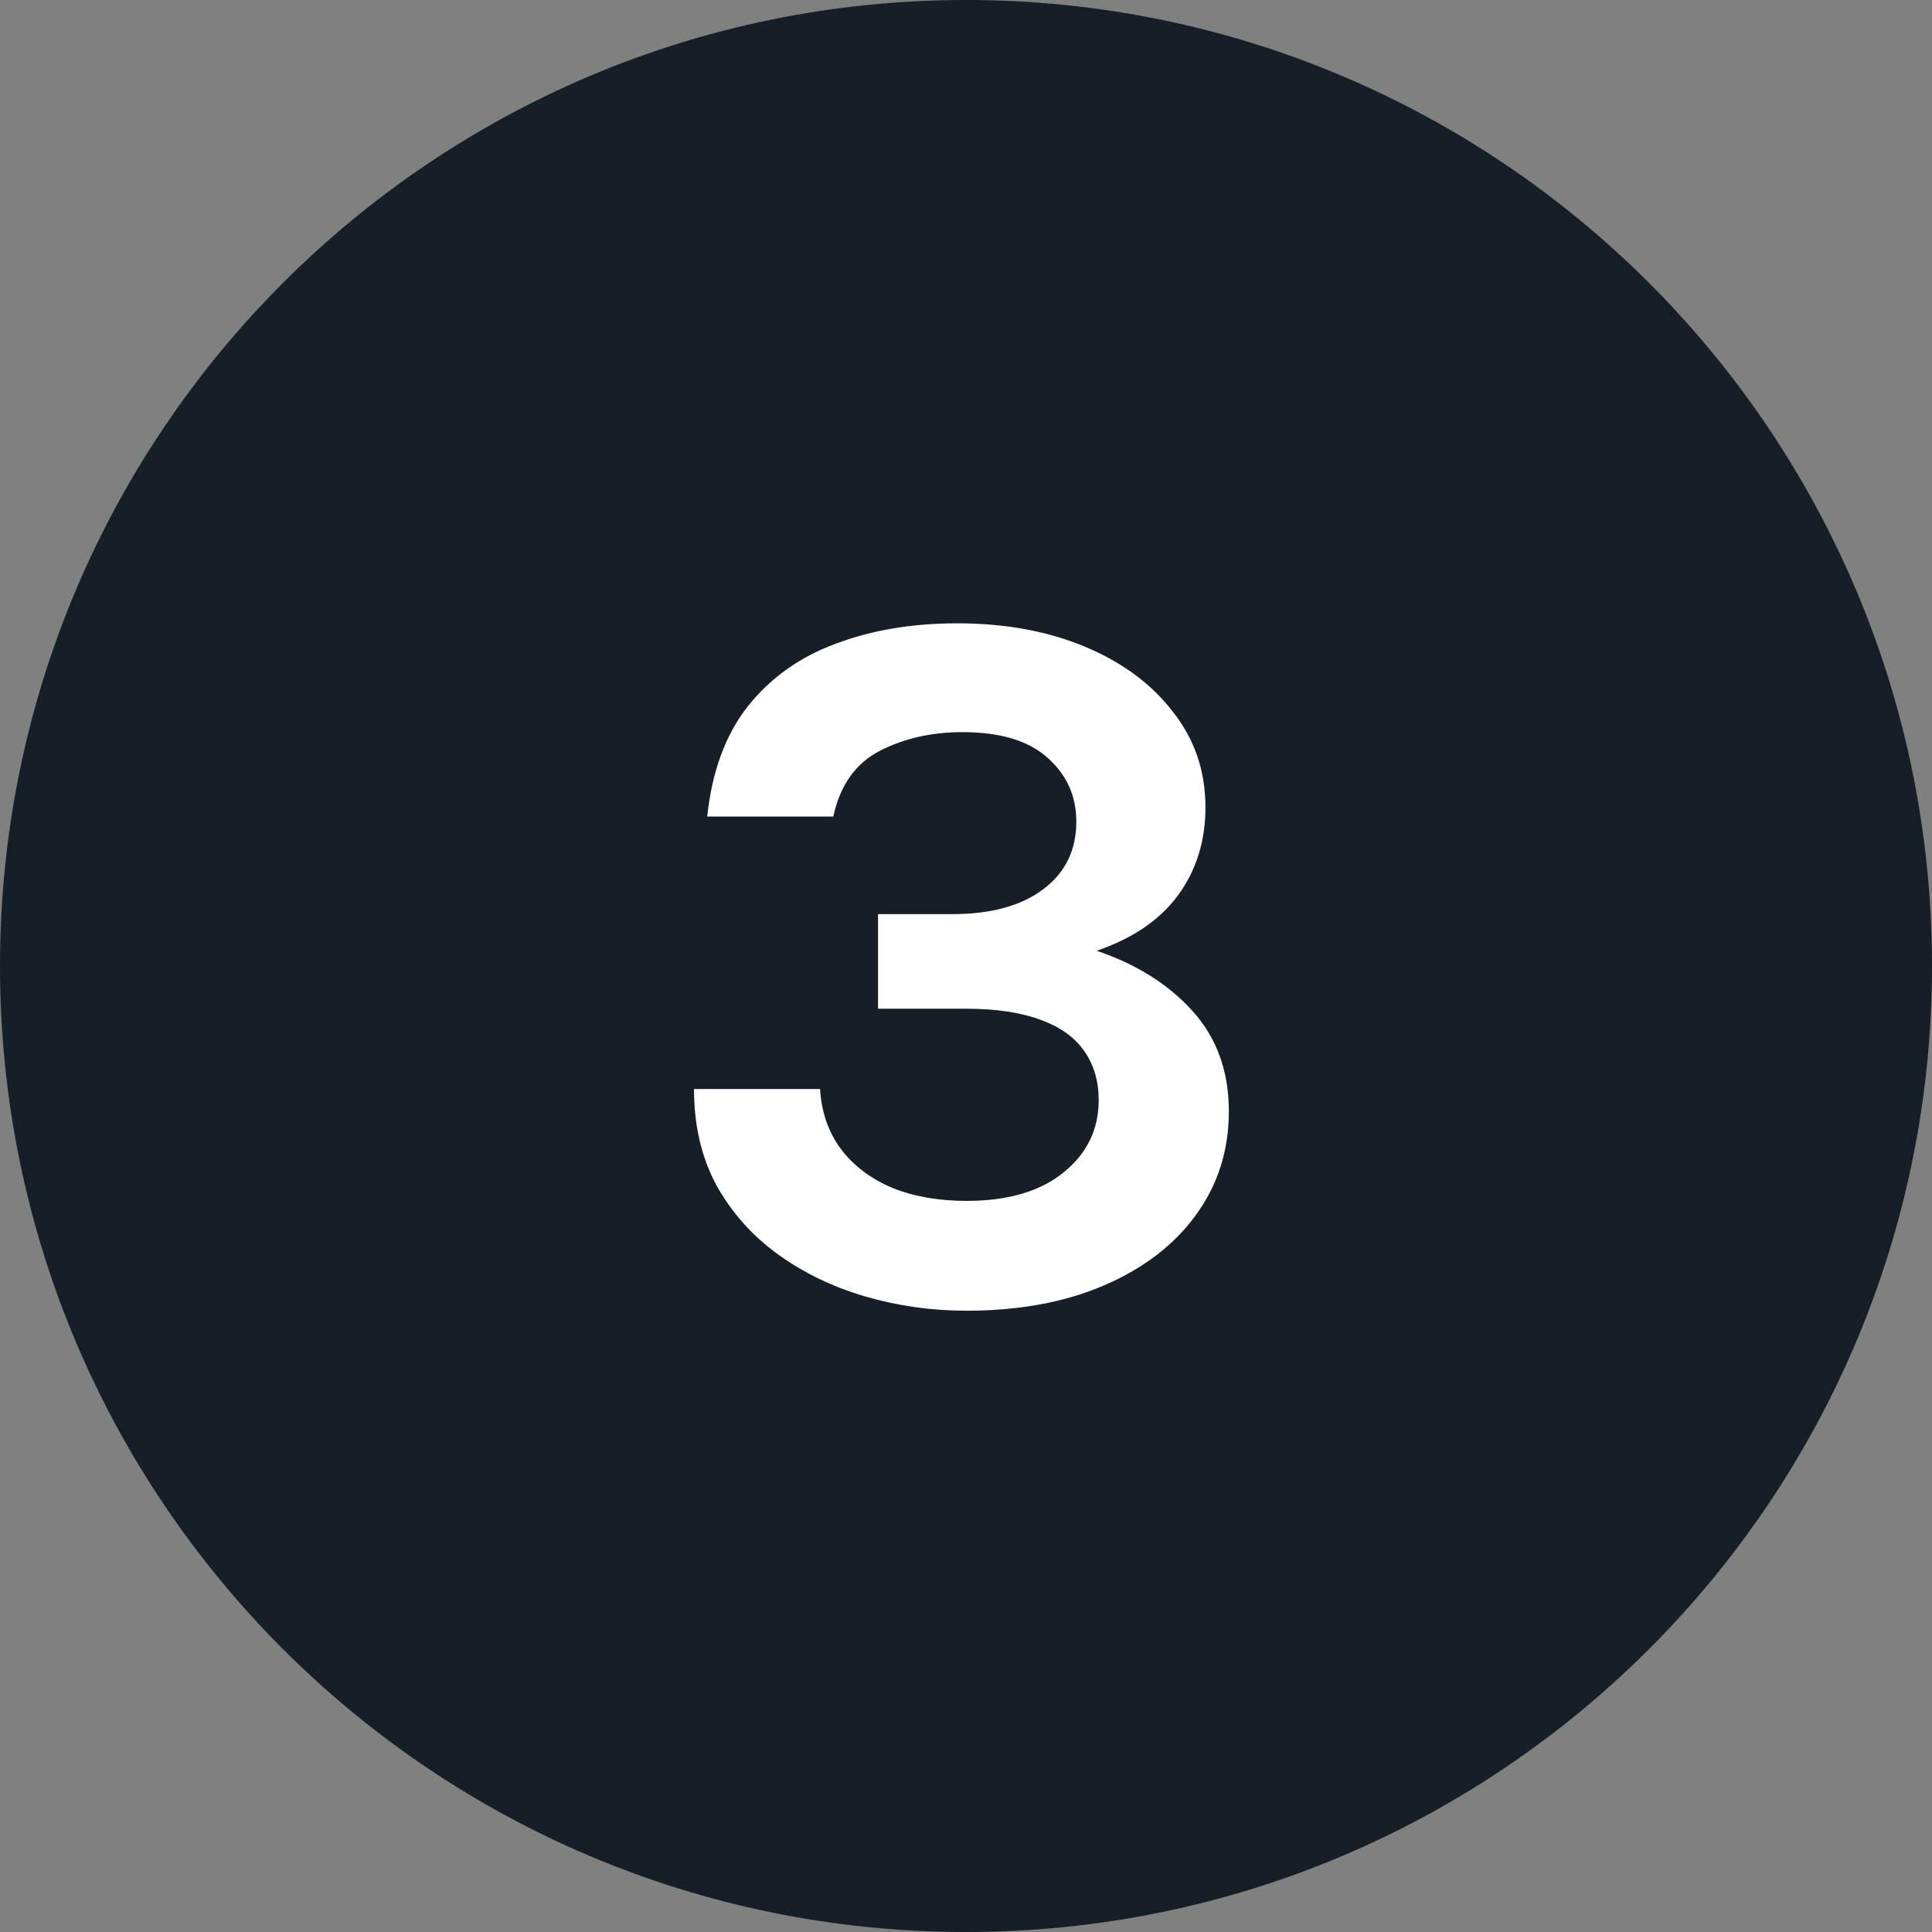
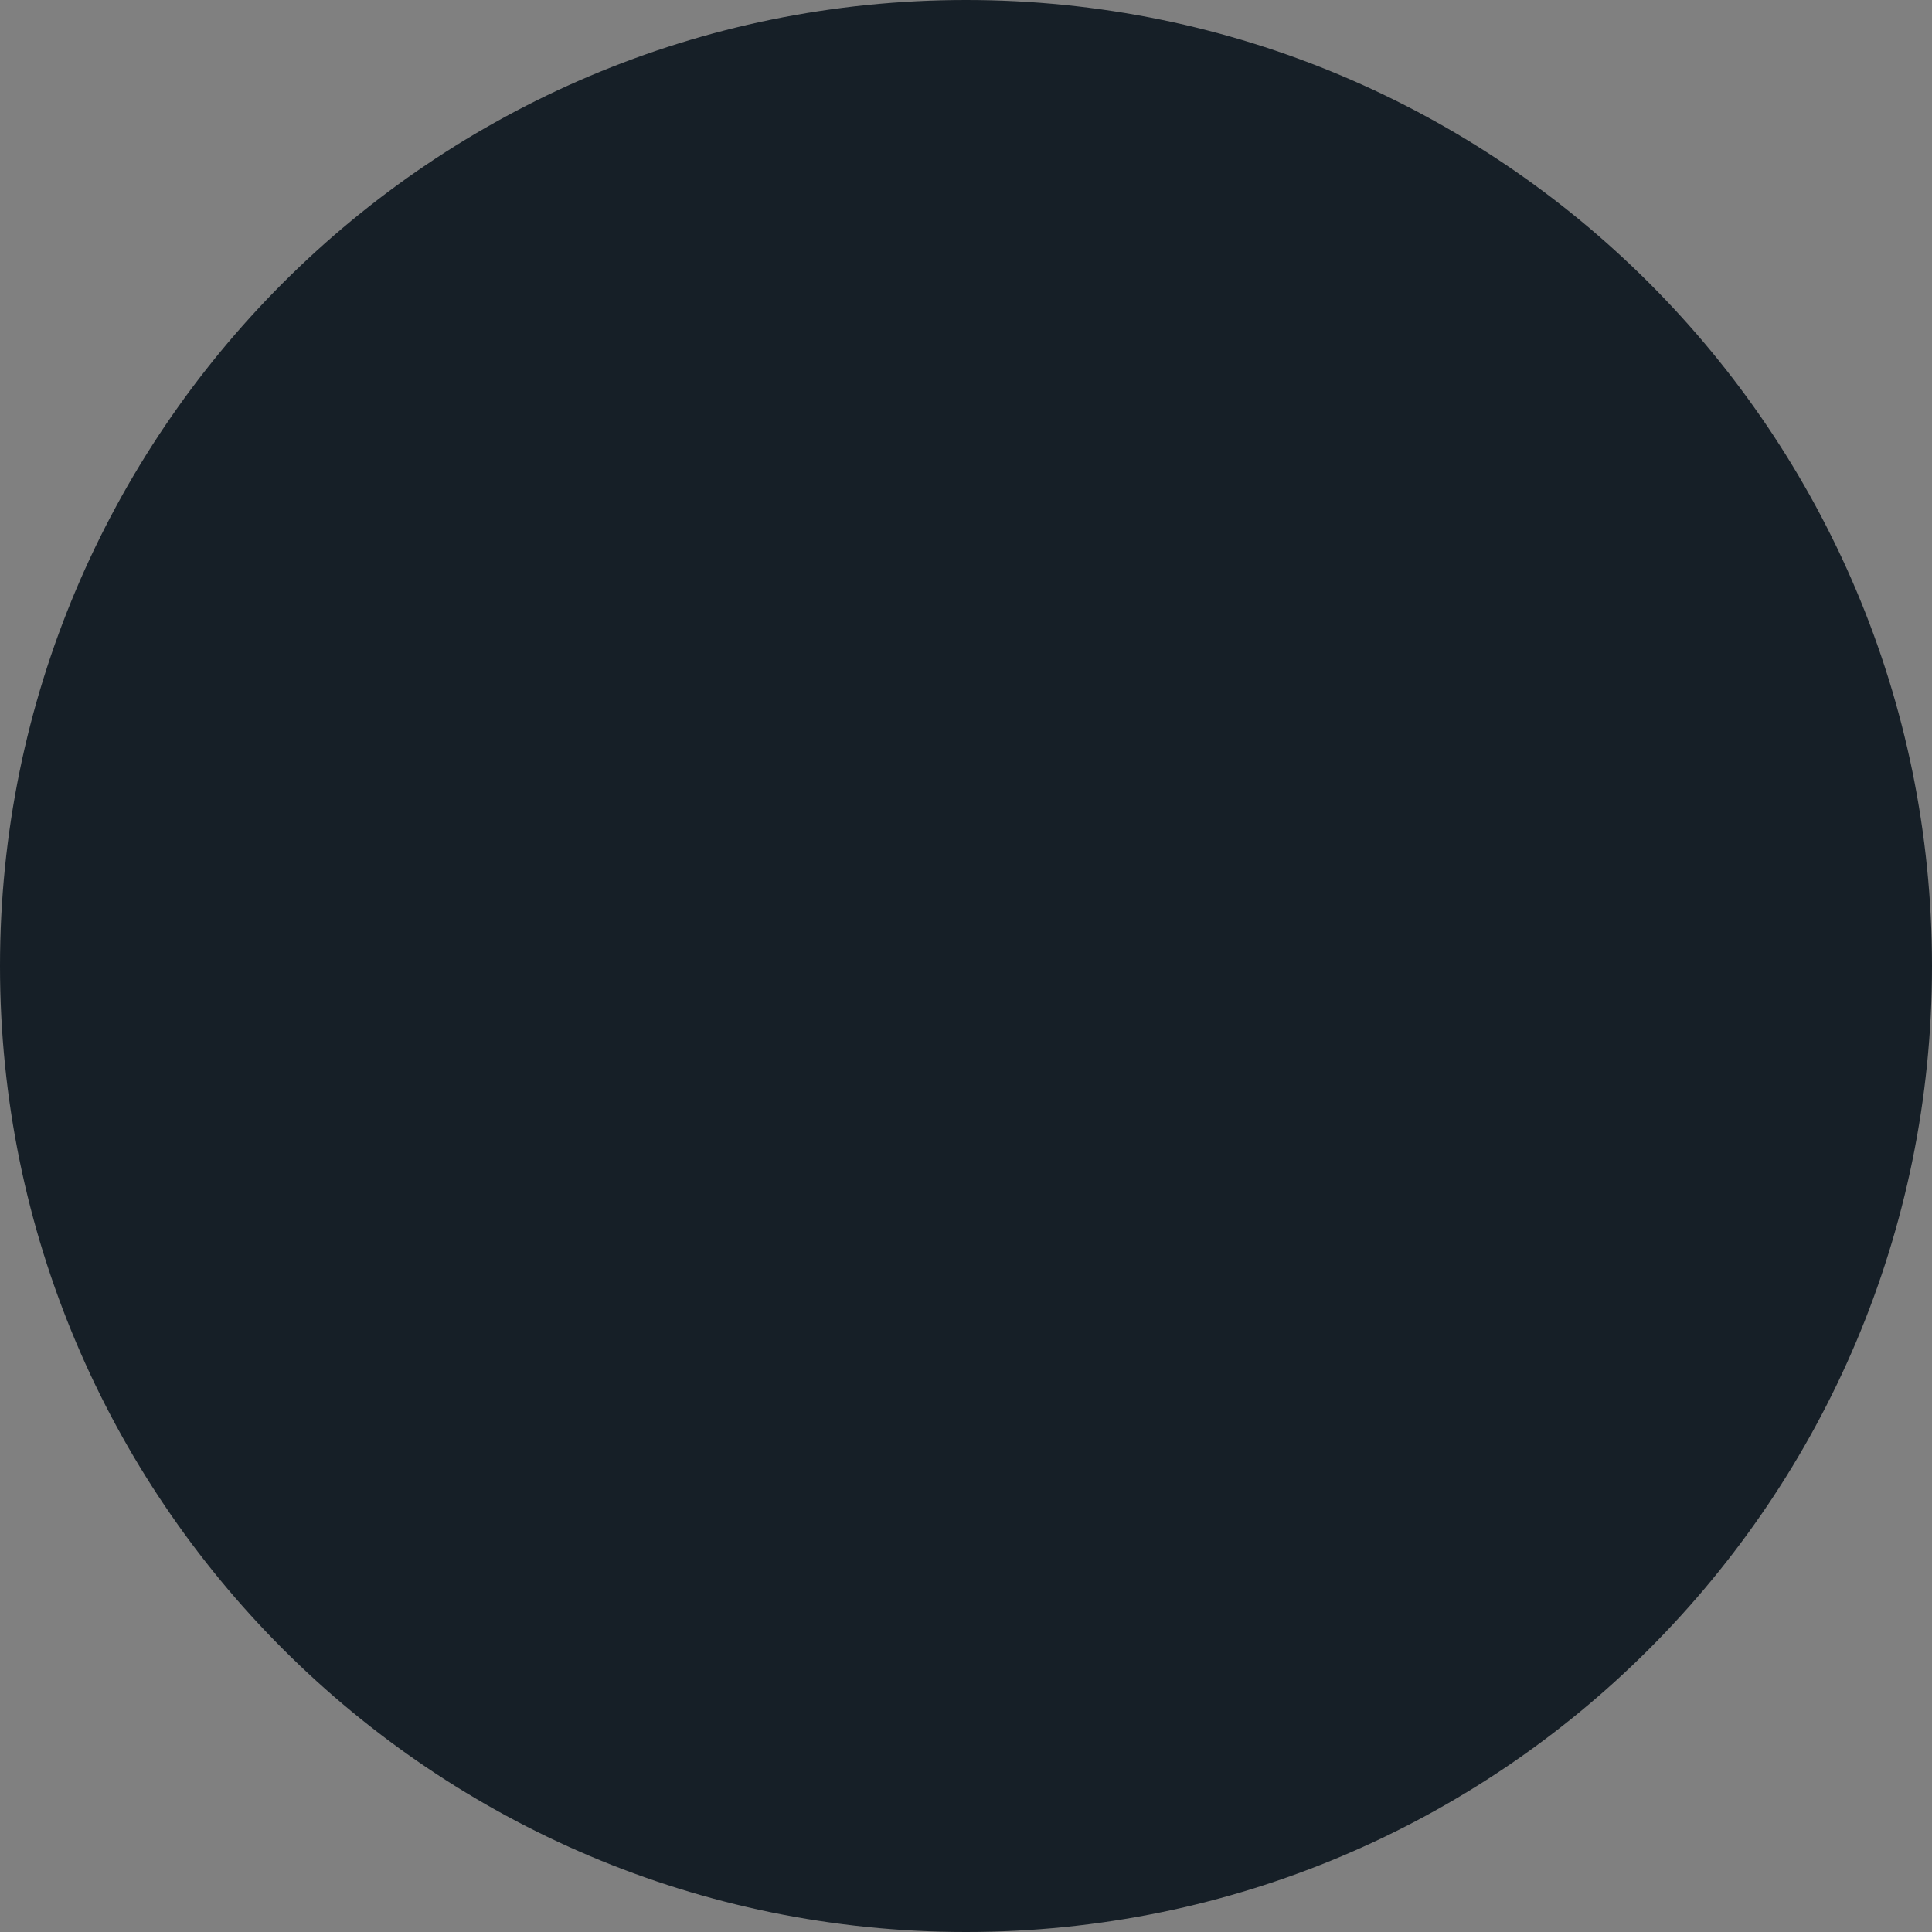
<svg xmlns="http://www.w3.org/2000/svg" width="76" height="76" viewBox="0 0 76 76" fill="none">
  <rect x="0" y="0" width="76" height="76" fill="#808080" stroke="none" />
  <path d="M0 38C0 17.013 17.013 0 38 0V0C58.987 0 76 17.013 76 38V38C76 58.987 58.987 76 38 76V76C17.013 76 0 58.987 0 38V38Z" fill="#161F27" />
-   <path d="M38.02 51.56C36.647 51.56 35.32 51.373 34.04 51C32.76 50.627 31.613 50.073 30.6 49.34C29.587 48.607 28.78 47.7 28.18 46.62C27.593 45.527 27.3 44.267 27.3 42.84H32.26C32.313 43.747 32.587 44.533 33.08 45.2C33.573 45.853 34.24 46.36 35.08 46.72C35.933 47.067 36.913 47.24 38.02 47.24C39.647 47.24 40.92 46.867 41.84 46.12C42.76 45.373 43.22 44.427 43.22 43.28C43.22 42.533 43.033 41.893 42.66 41.36C42.287 40.813 41.713 40.4 40.94 40.12C40.167 39.827 39.18 39.68 37.98 39.68H34.54V35.96H37.46C38.98 35.96 40.173 35.633 41.04 34.98C41.907 34.327 42.34 33.44 42.34 32.32C42.34 31.32 41.967 30.487 41.22 29.82C40.473 29.14 39.353 28.8 37.86 28.8C36.647 28.8 35.56 29.047 34.6 29.54C33.653 30.033 33.047 30.893 32.78 32.12H27.82C28.007 30.347 28.54 28.9 29.42 27.78C30.313 26.66 31.467 25.84 32.88 25.32C34.293 24.787 35.887 24.52 37.66 24.52C39.54 24.52 41.213 24.827 42.68 25.44C44.147 26.053 45.3 26.907 46.14 28C46.993 29.08 47.42 30.333 47.42 31.76C47.42 33.08 47.06 34.233 46.34 35.22C45.62 36.193 44.553 36.92 43.14 37.4C44.713 37.933 45.973 38.727 46.92 39.78C47.867 40.833 48.34 42.147 48.34 43.72C48.34 45.253 47.907 46.613 47.04 47.8C46.187 48.973 44.987 49.893 43.44 50.56C41.893 51.227 40.087 51.56 38.02 51.56Z" fill="white" />
</svg>